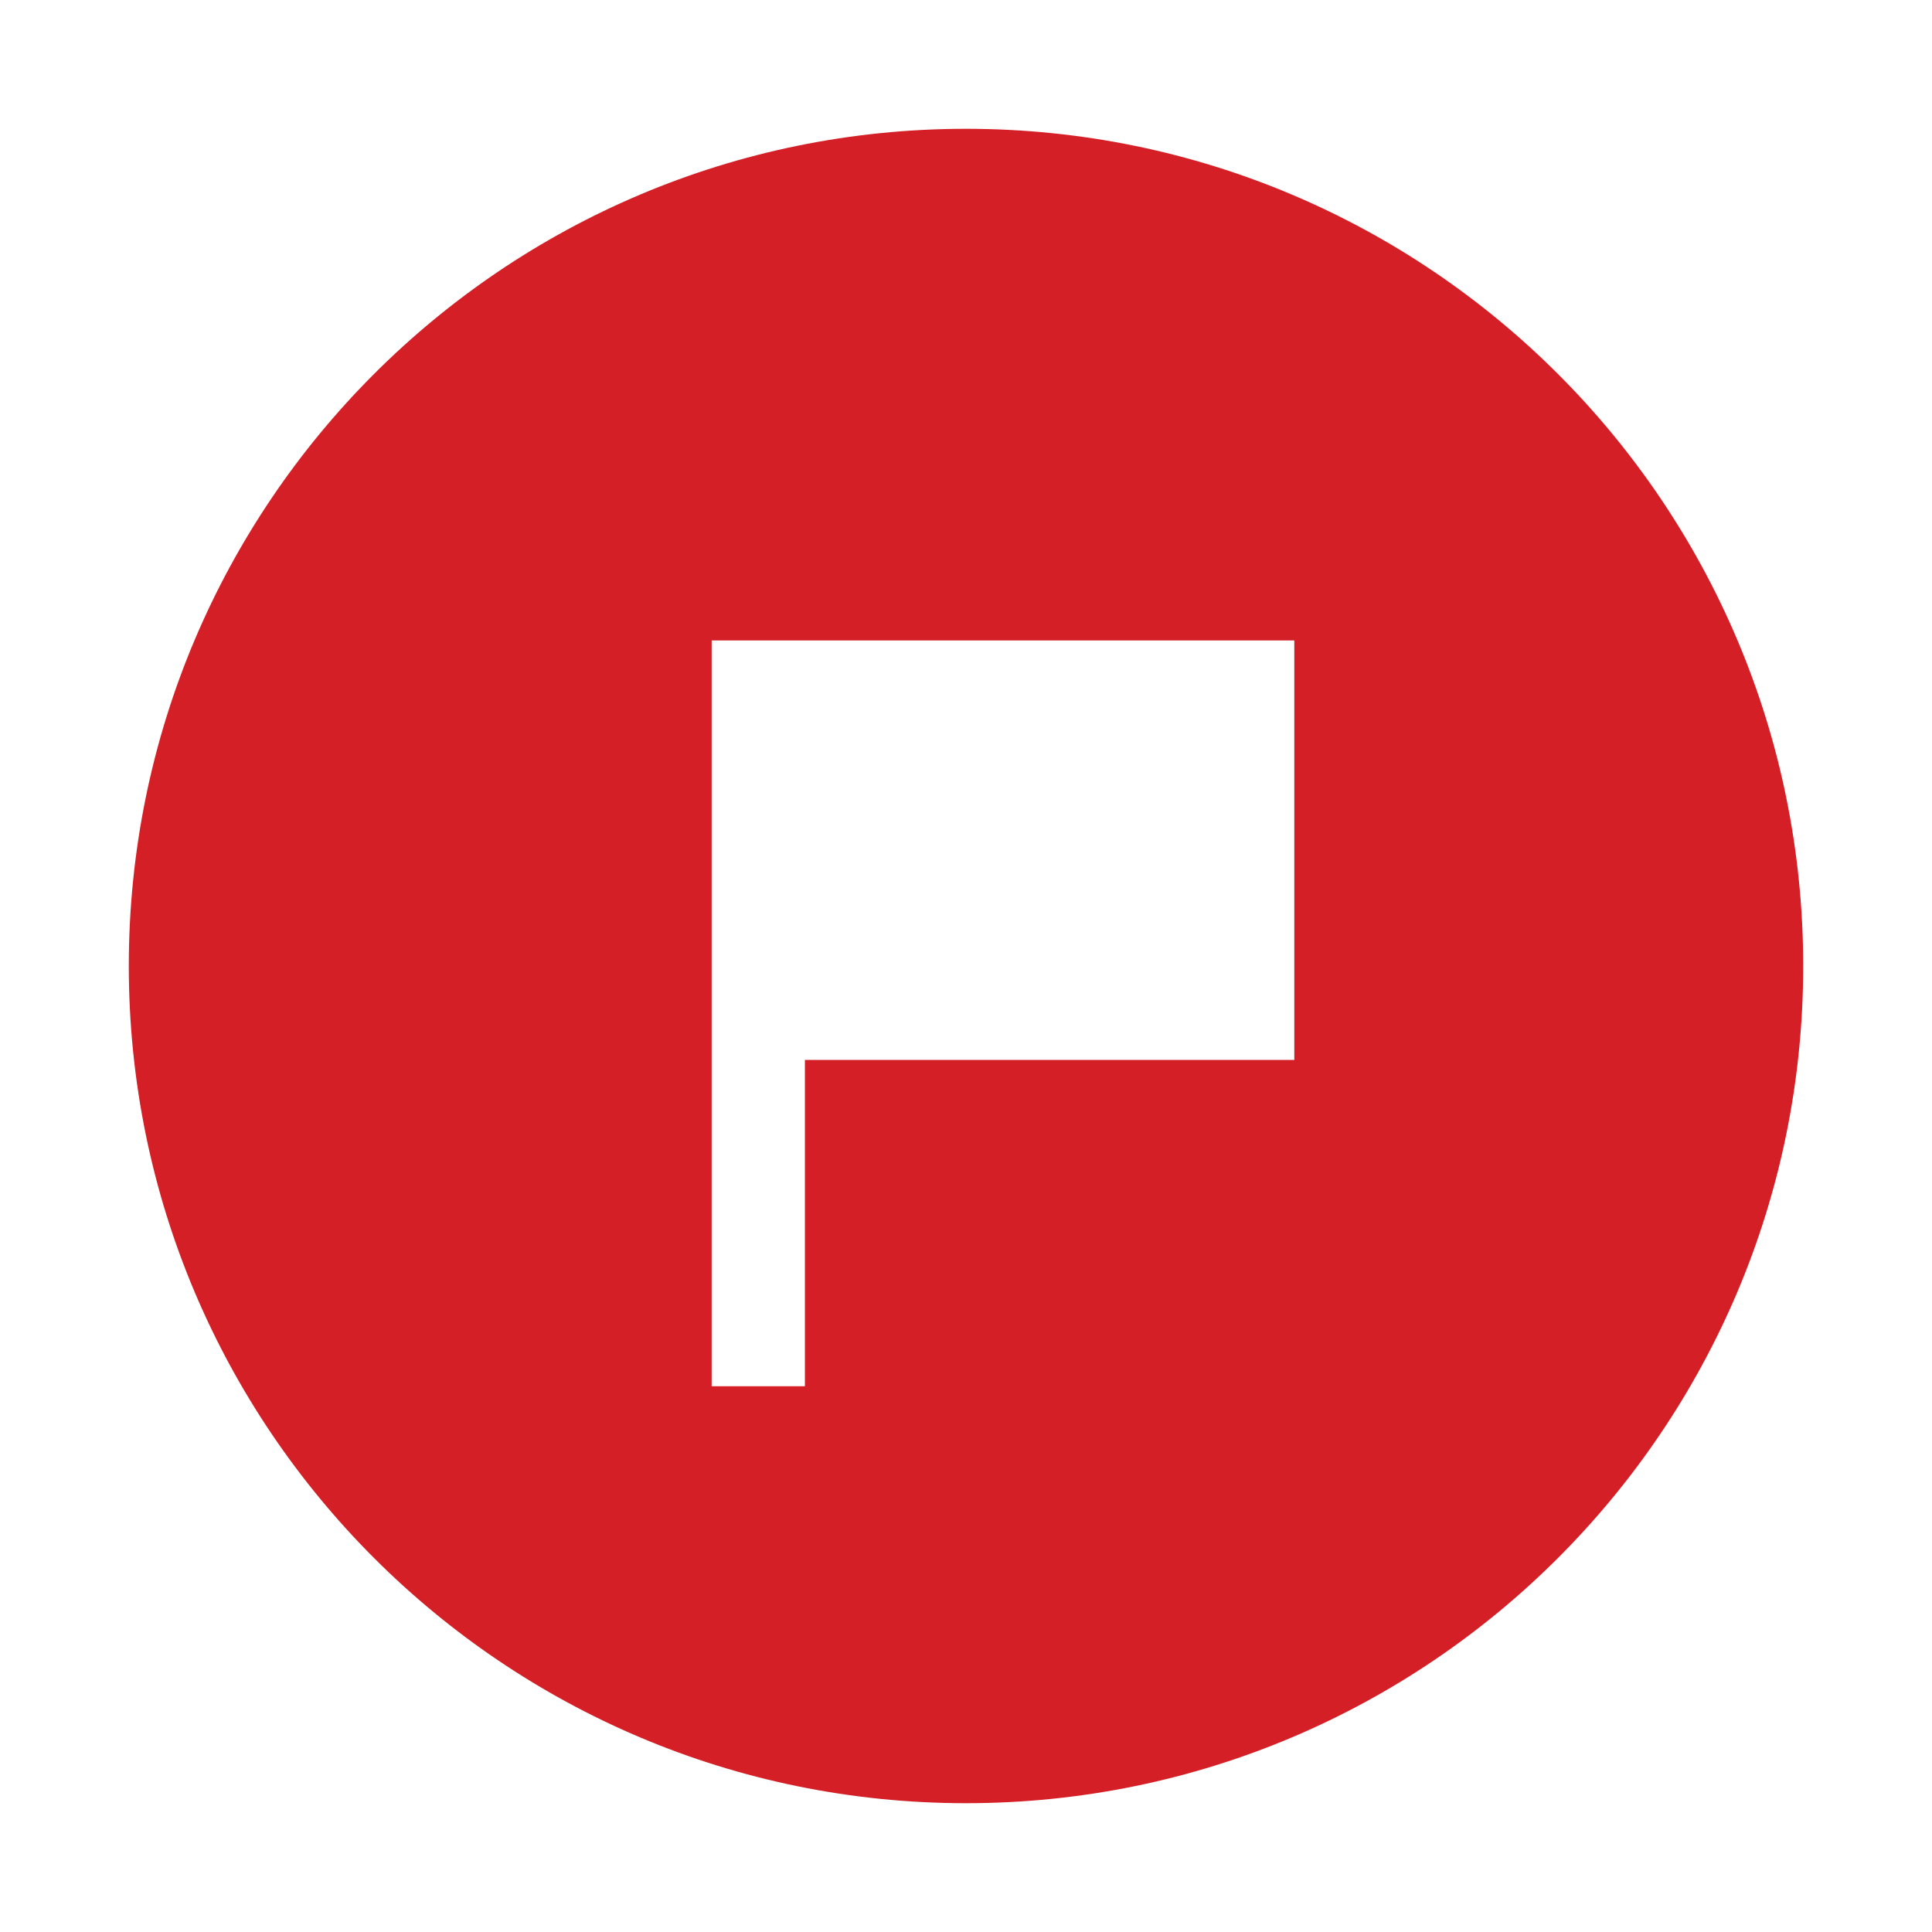
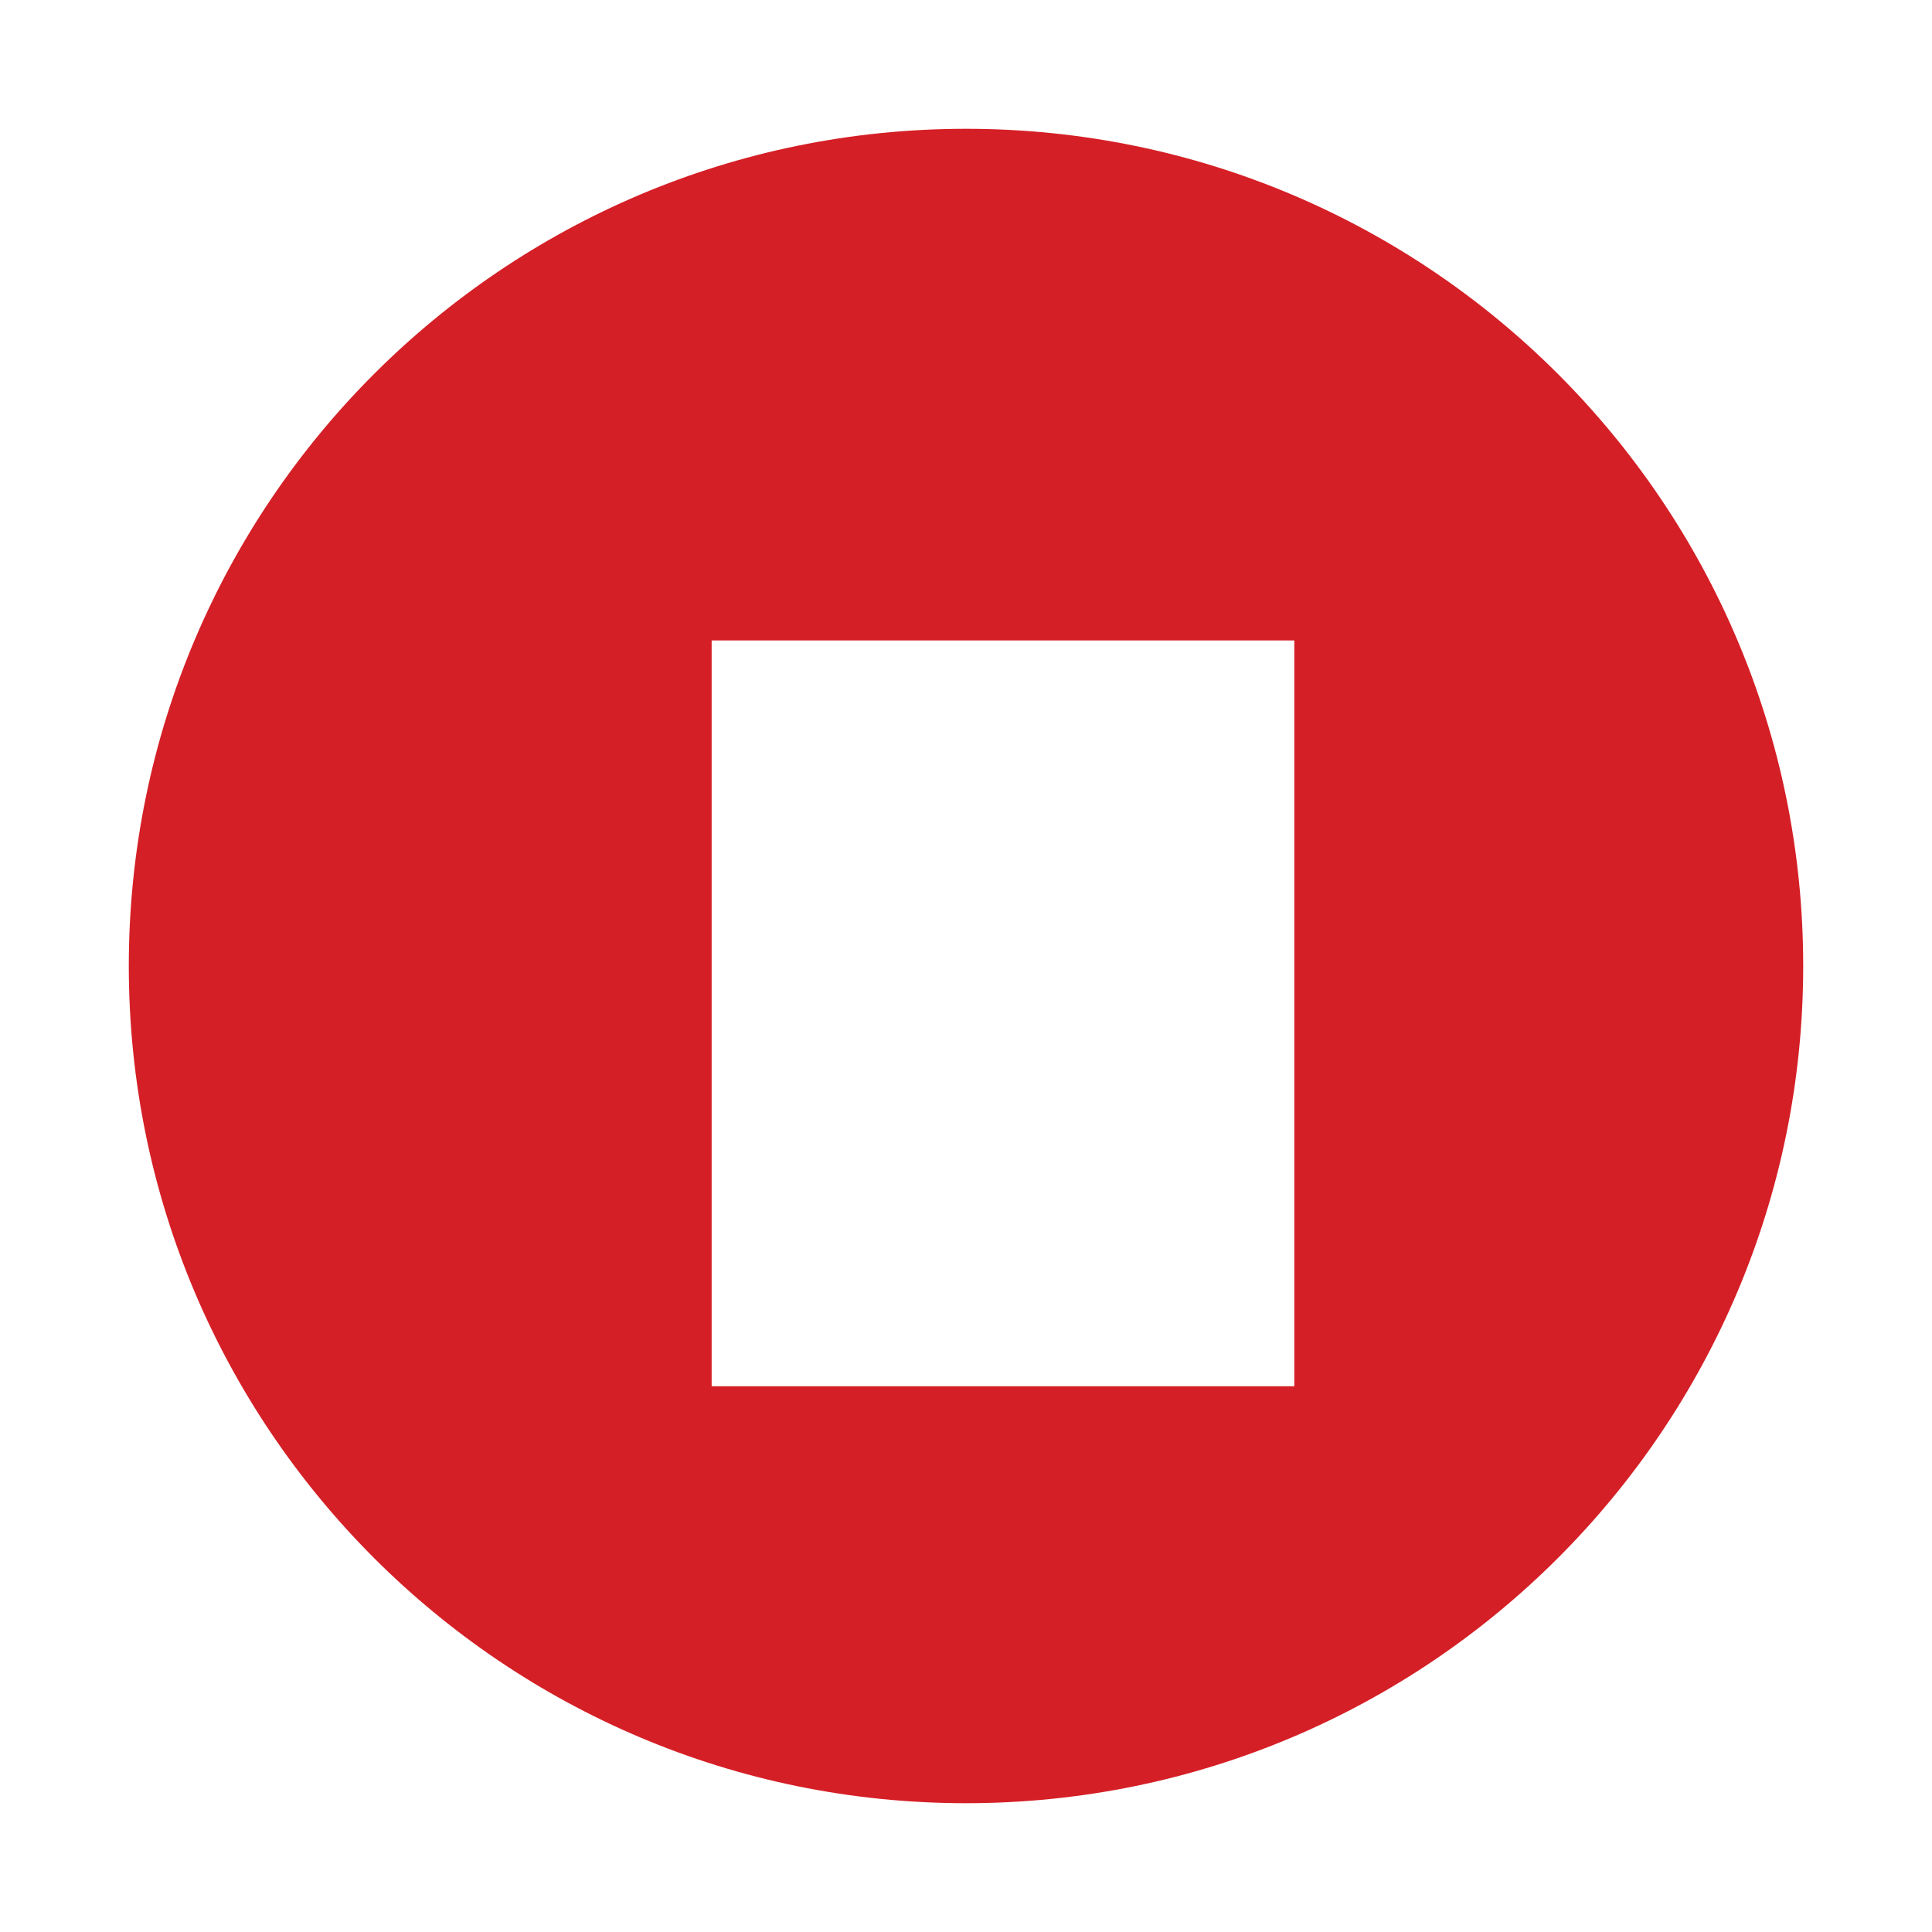
<svg xmlns="http://www.w3.org/2000/svg" width="60" height="60" viewBox="0 0 60 60" fill="none">
-   <path d="M30 4C15.641 4 4 15.64 4 30C4 44.36 15.641 56 30 56C44.359 56 56 44.36 56 30C56 15.64 44.359 4 30 4ZM40.196 32.917H24.997V43.051H22.101V19.889H24.997H40.196V32.917Z" fill="#D51F26" />
+   <path d="M30 4C15.641 4 4 15.64 4 30C4 44.36 15.641 56 30 56C44.359 56 56 44.36 56 30C56 15.64 44.359 4 30 4ZM40.196 32.917V43.051H22.101V19.889H24.997H40.196V32.917Z" fill="#D51F26" />
</svg>